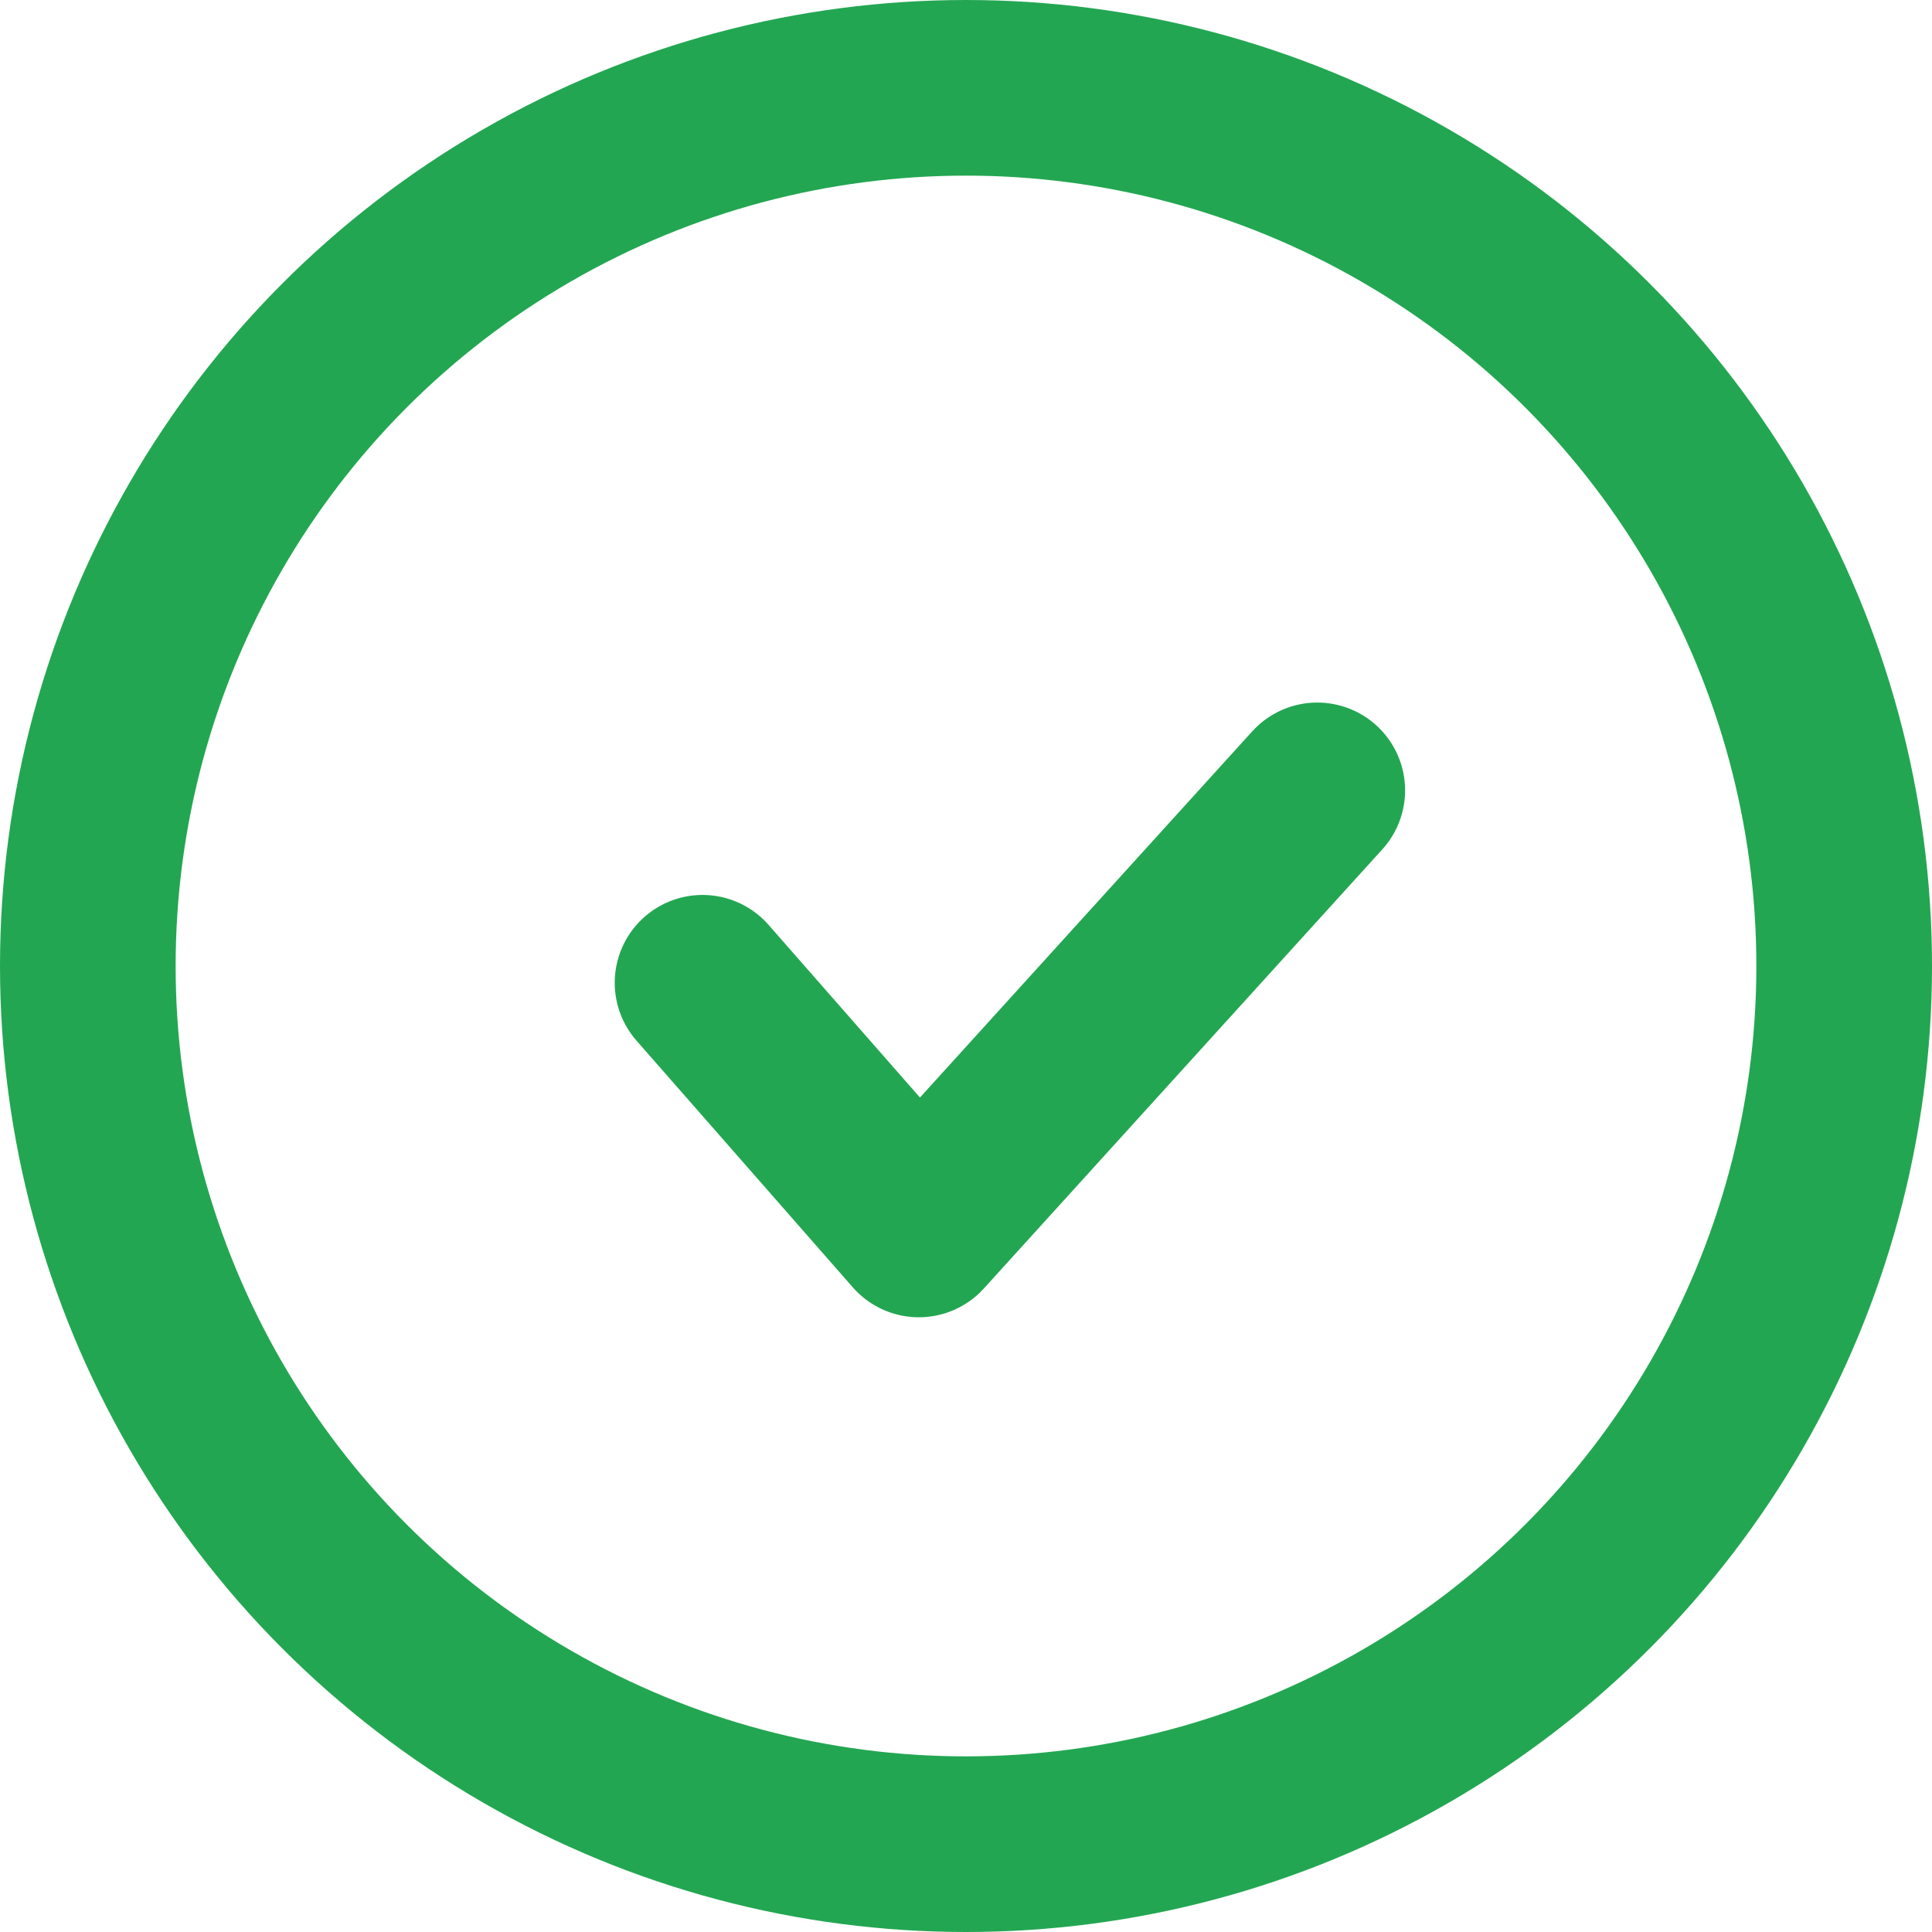
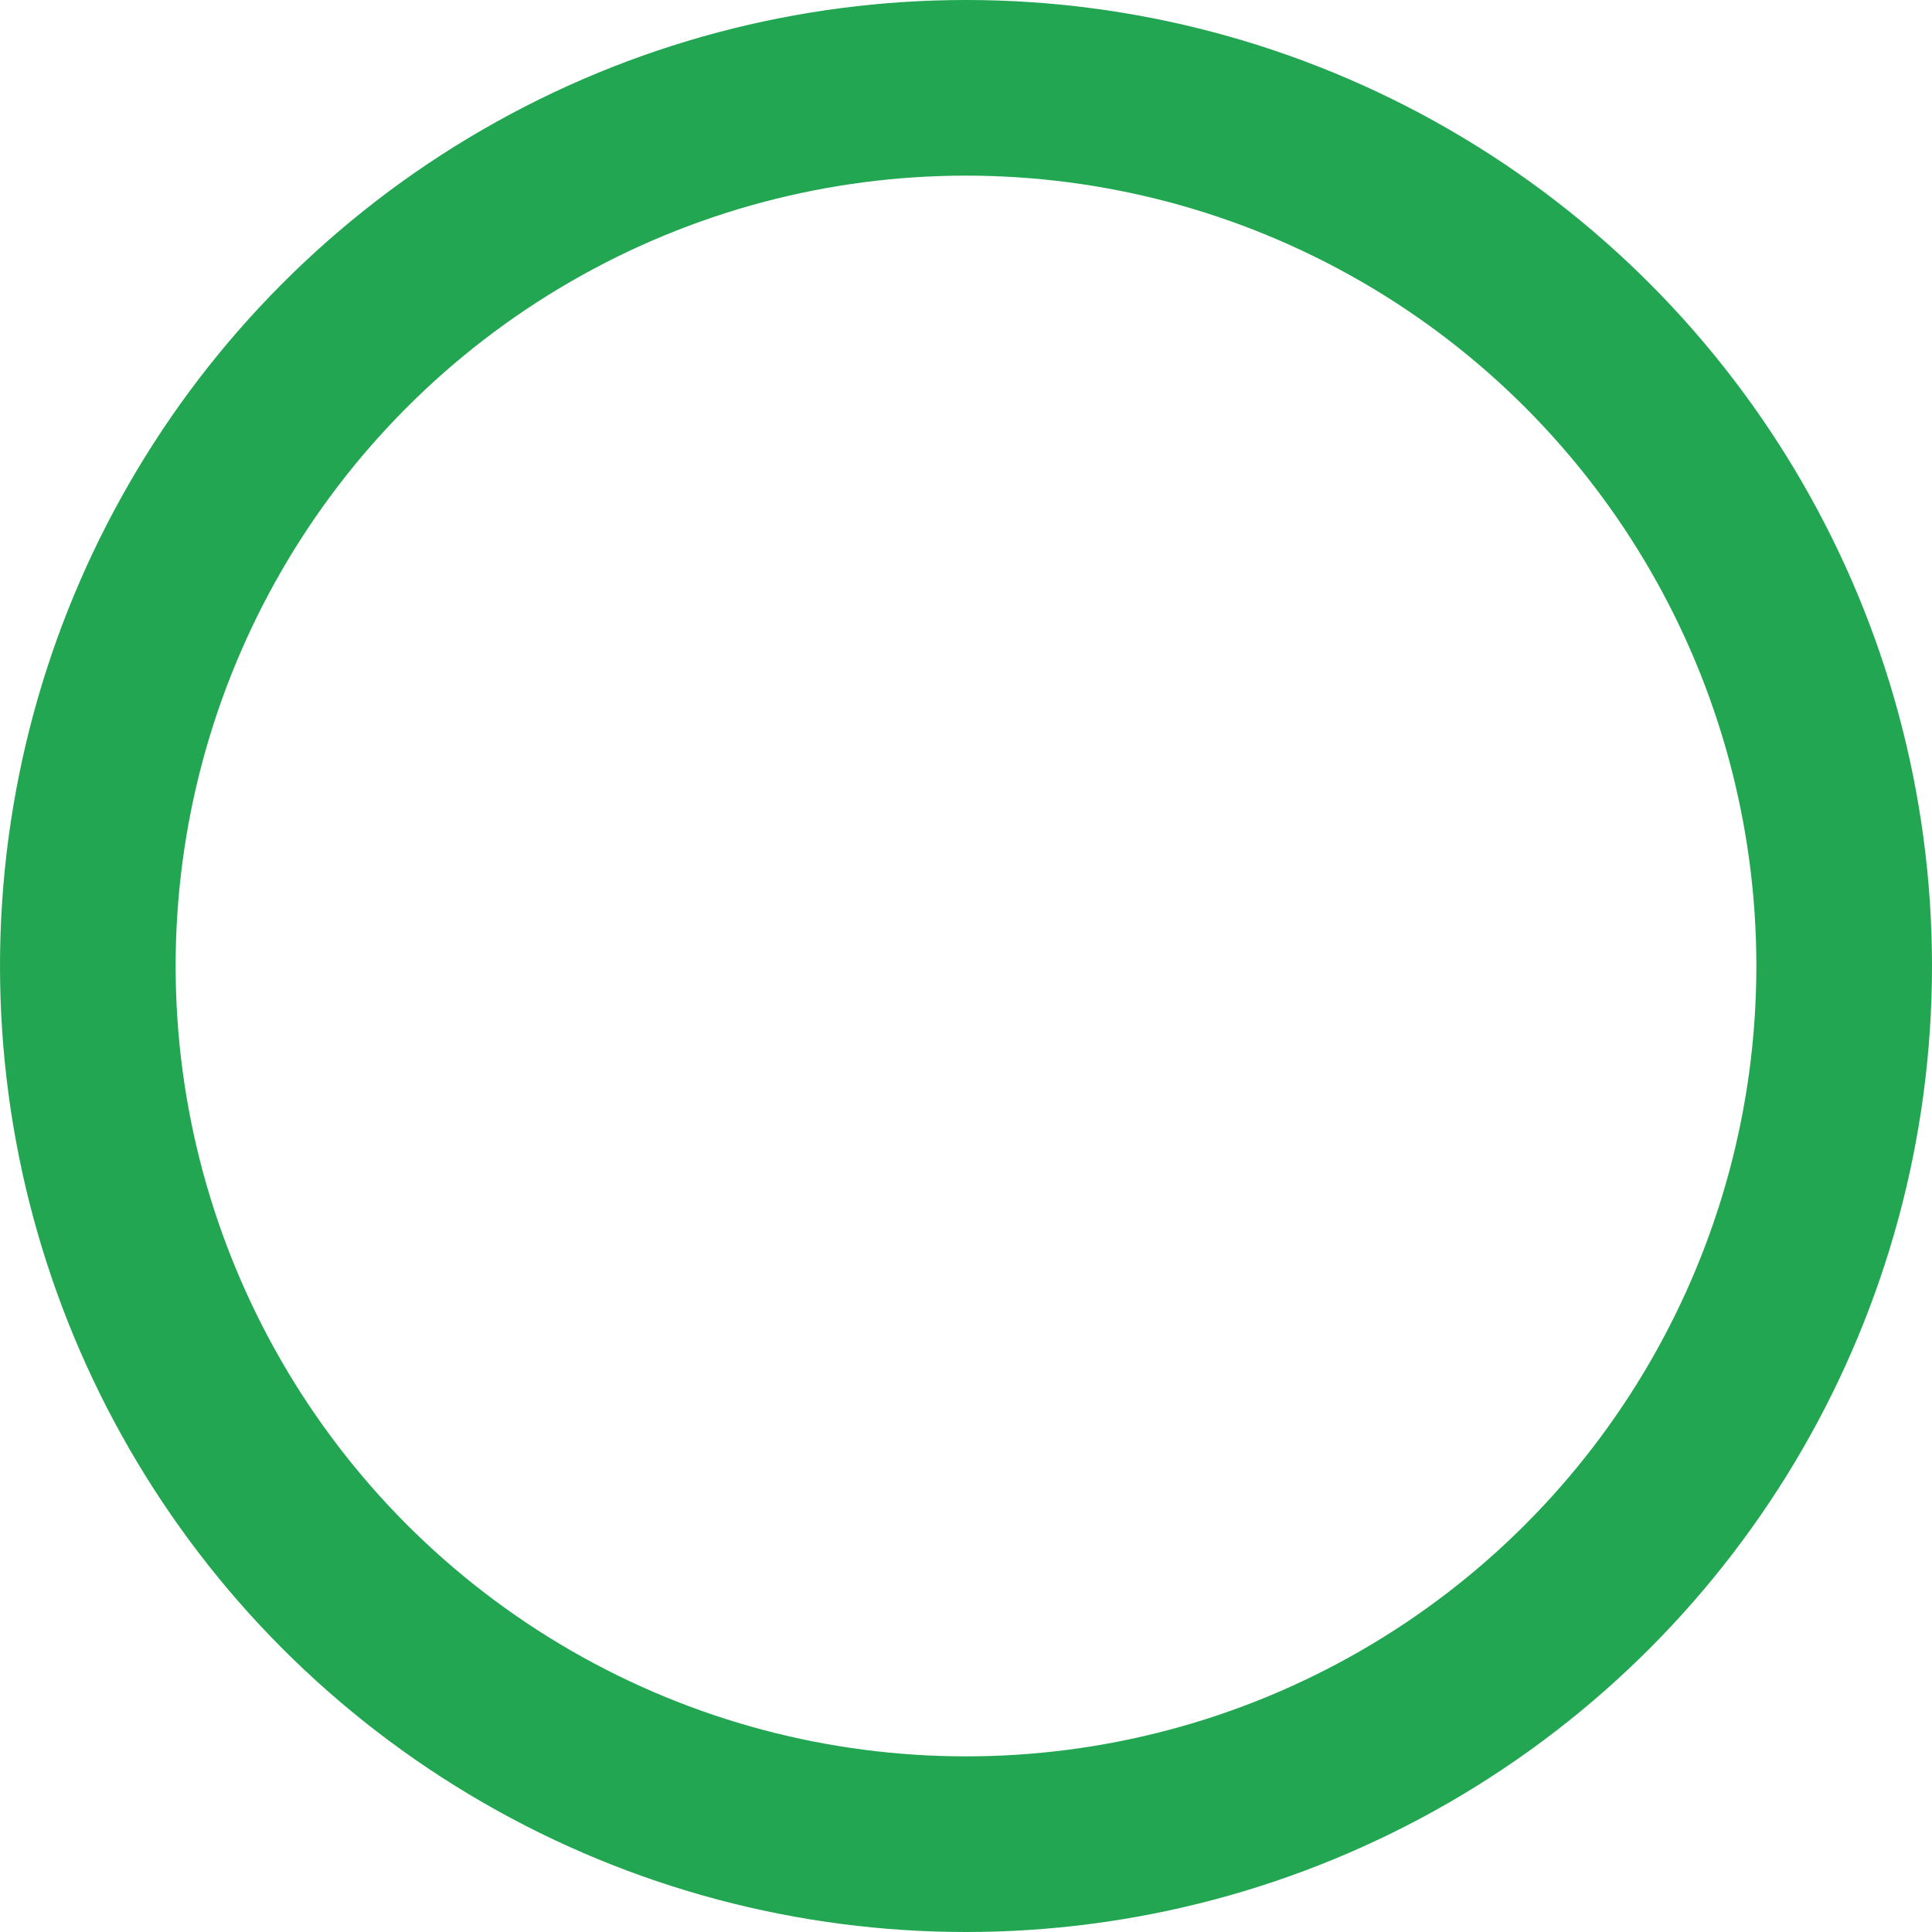
<svg xmlns="http://www.w3.org/2000/svg" width="22" height="22" viewBox="0 0 22 22">
  <g fill="none" fill-rule="evenodd" stroke="#23A652" stroke-width="2" transform="translate(1 1)">
    <circle cx="10" cy="10" r="10" />
-     <path stroke-linecap="round" stroke-linejoin="round" d="M7 0L2.463 5 0 2.191" transform="translate(7 8)" />
  </g>
</svg>